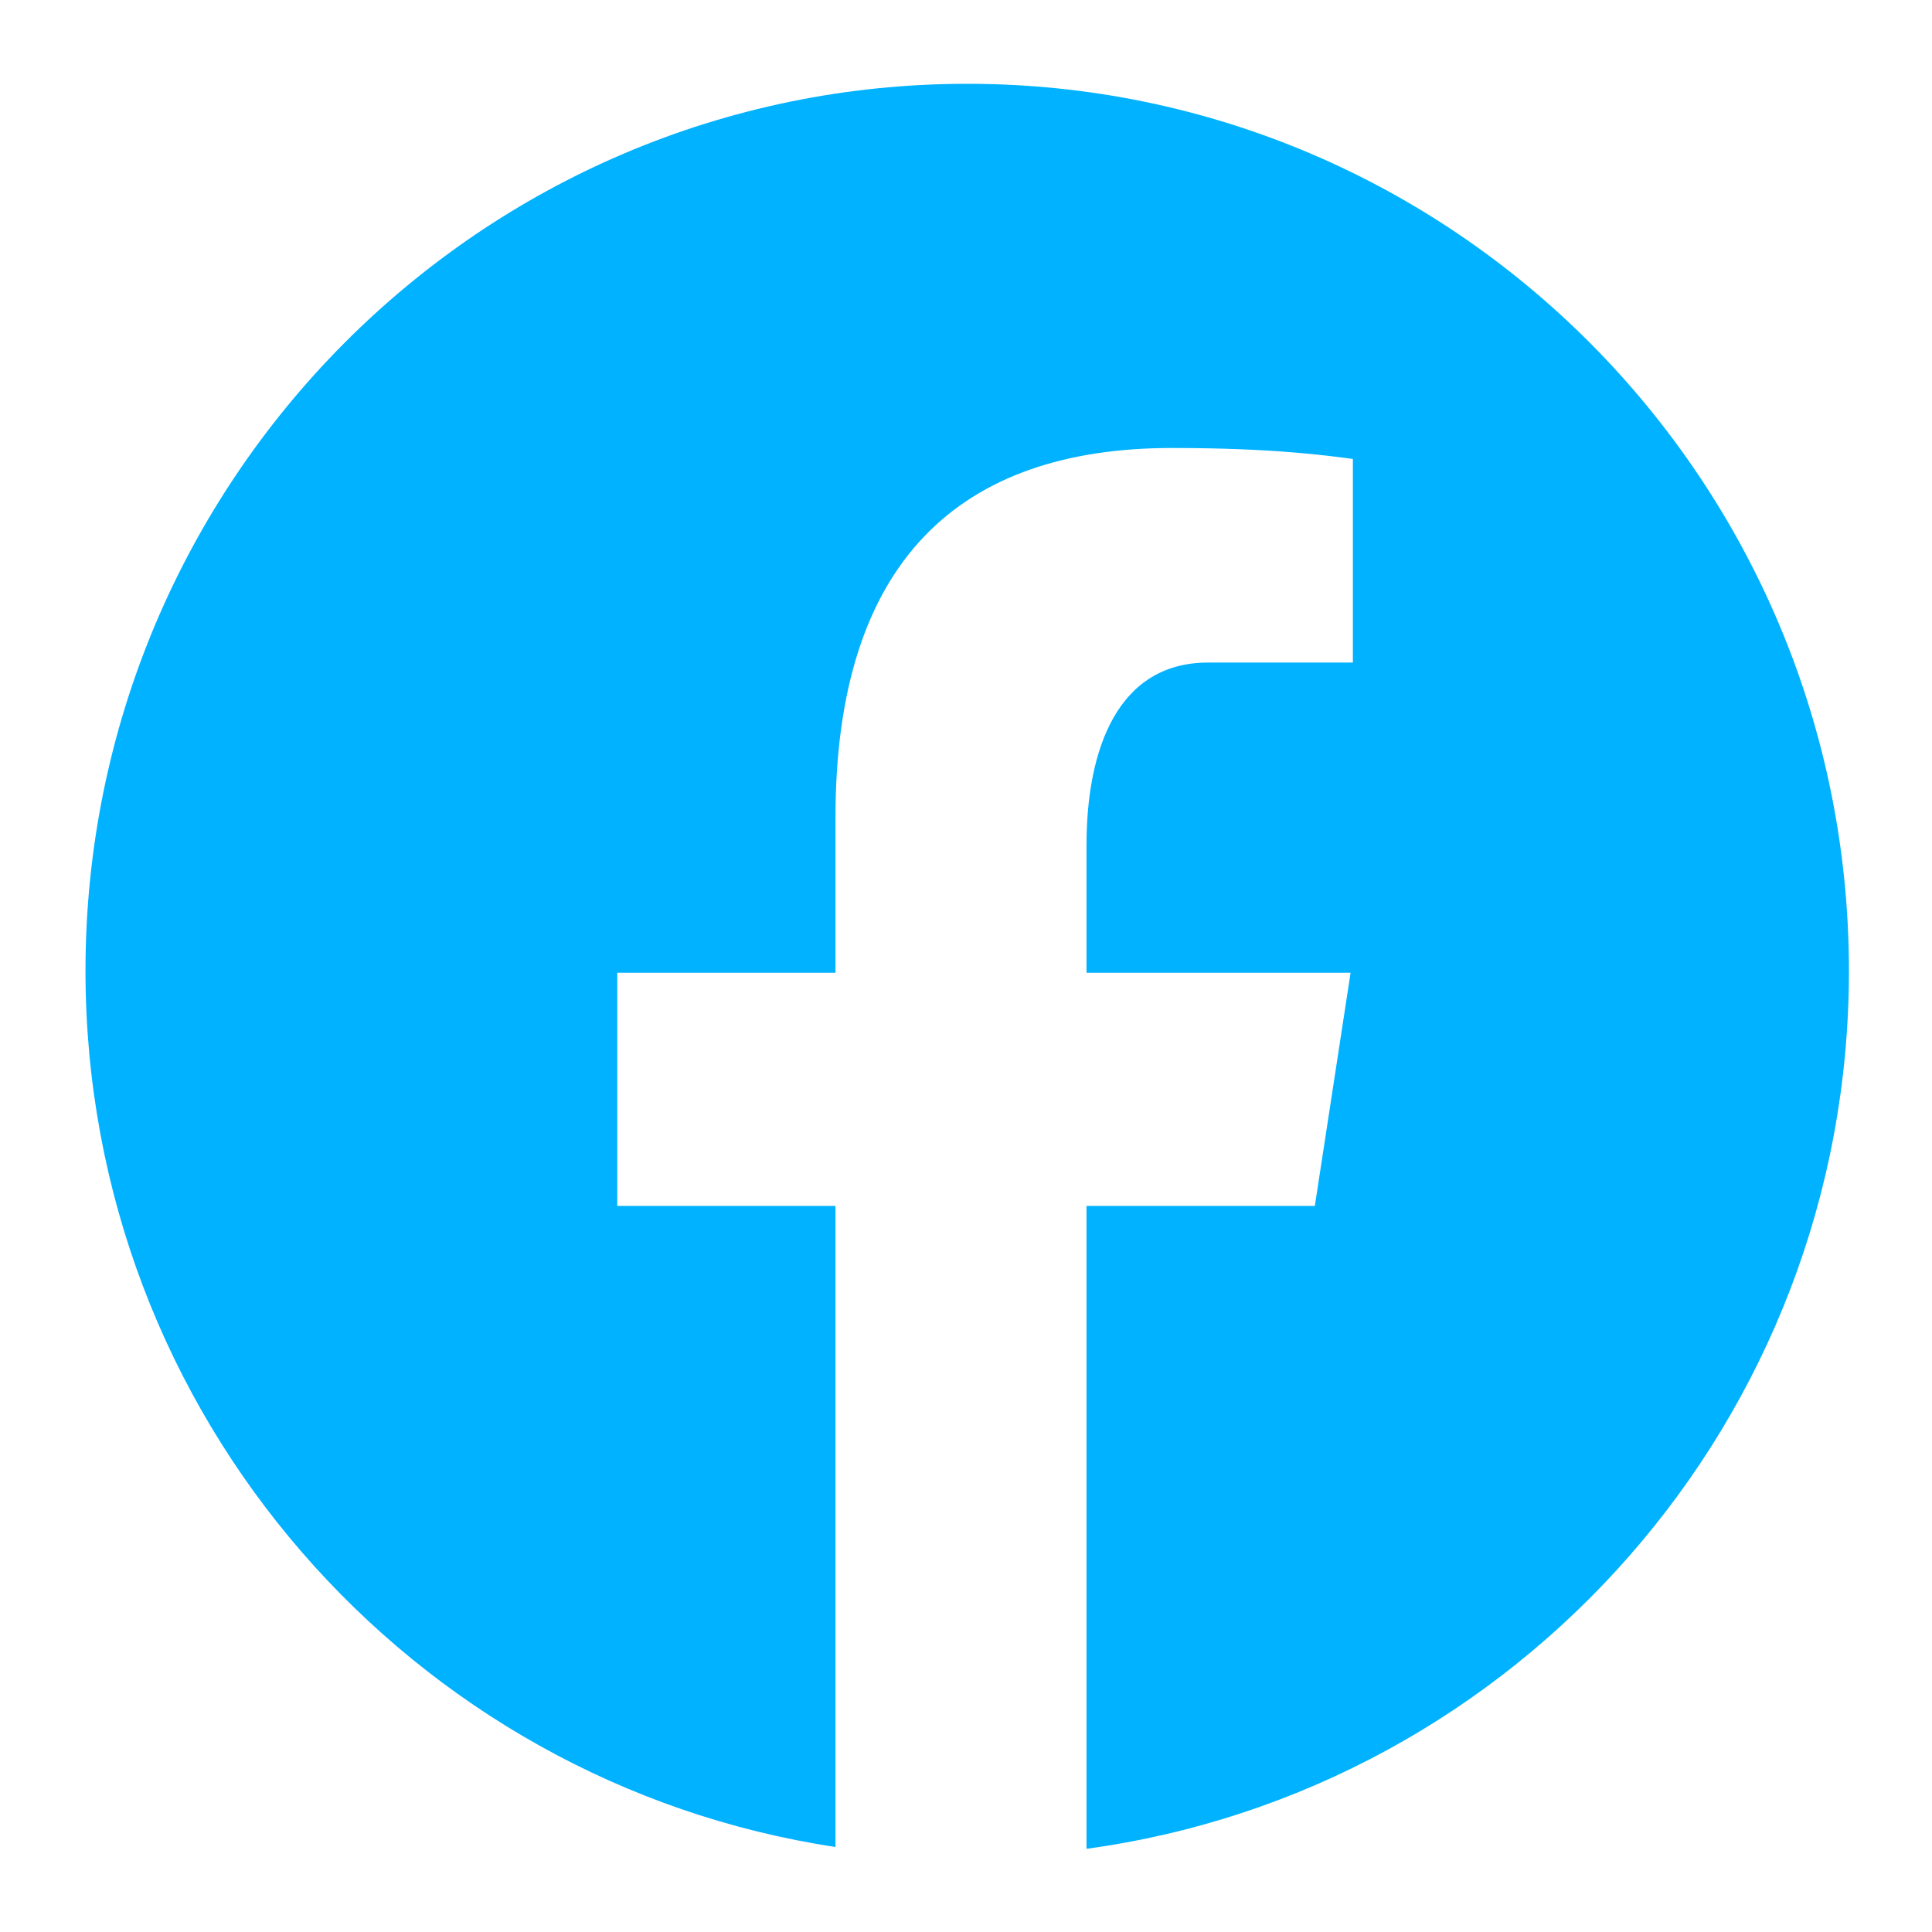
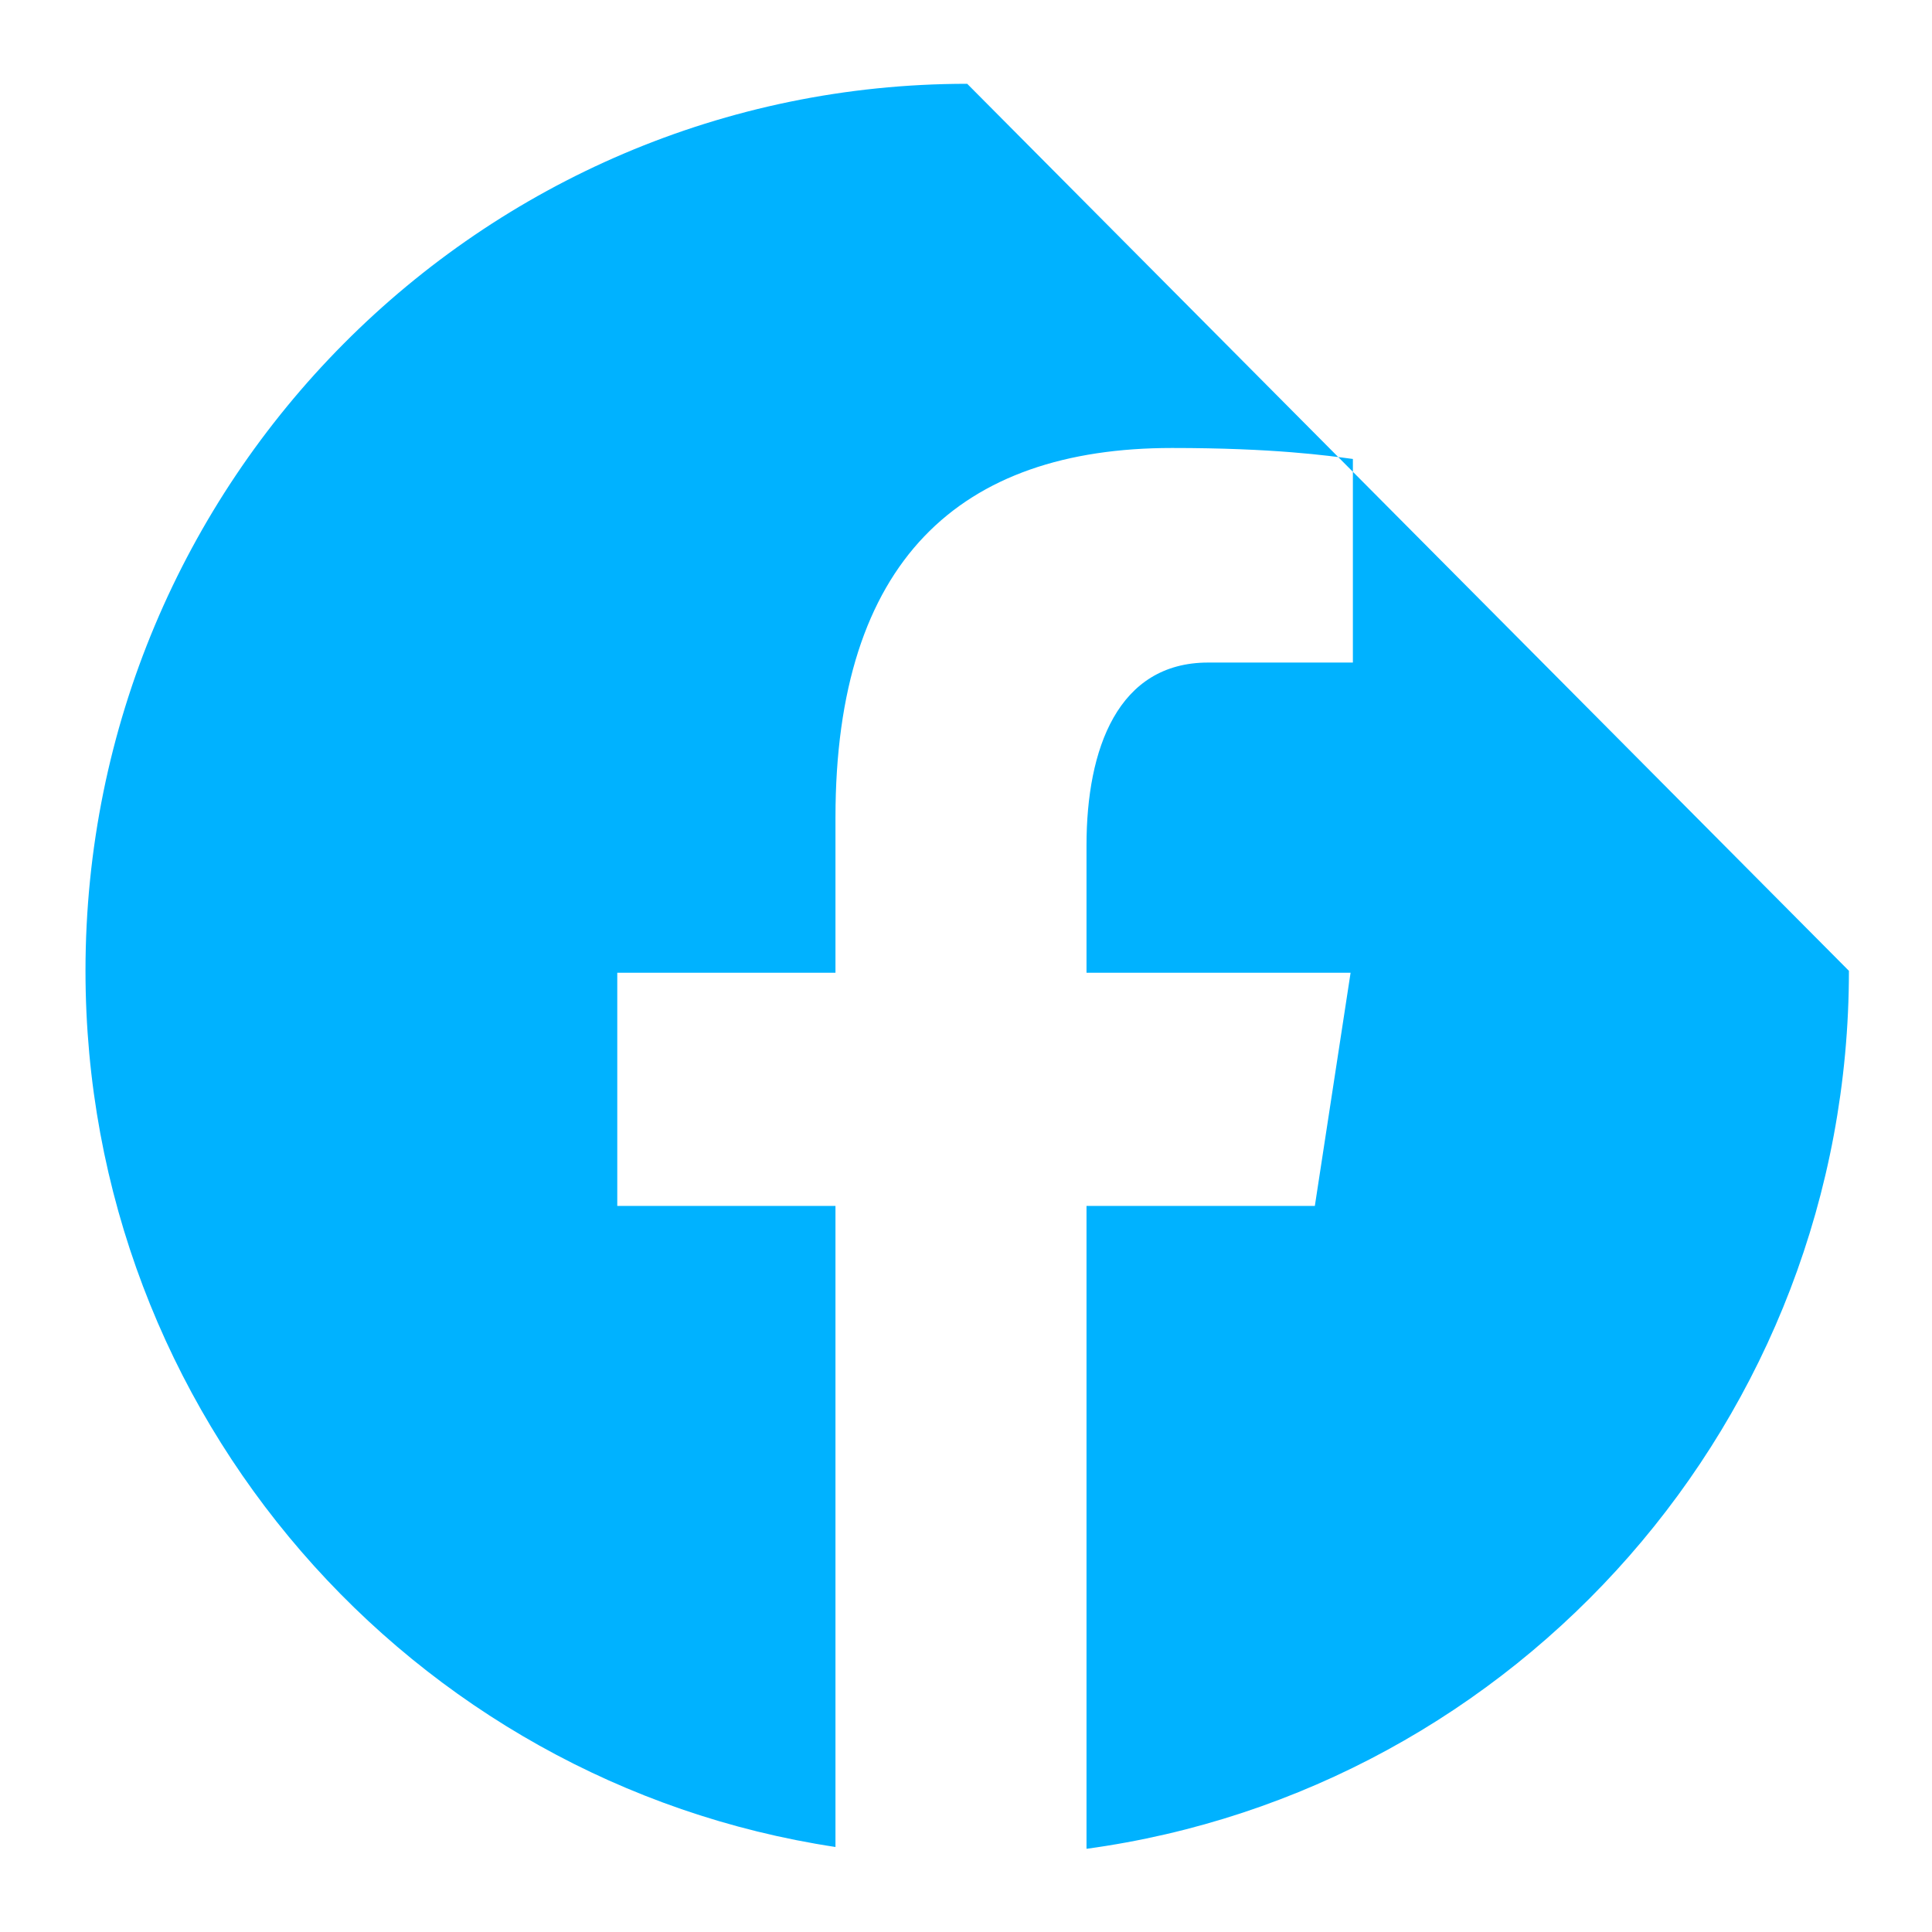
<svg xmlns="http://www.w3.org/2000/svg" width="16" height="16" viewBox="0 0 16 16" fill="none">
-   <path d="M8.01 0.694C3.978 0.694 0.708 3.983 0.708 8.04C0.708 11.723 3.405 14.764 6.919 15.296V9.987H5.112V8.056H6.919V6.771C6.919 4.644 7.949 3.71 9.706 3.71C10.548 3.71 10.993 3.773 11.204 3.801V5.487H10.005C9.259 5.487 8.998 6.199 8.998 7.001V8.056H11.185L10.889 9.987H8.998V15.311C12.562 14.825 15.312 11.759 15.312 8.04C15.312 3.983 12.043 0.694 8.01 0.694Z" fill="#00B2FF" />
+   <path d="M8.01 0.694C3.978 0.694 0.708 3.983 0.708 8.04C0.708 11.723 3.405 14.764 6.919 15.296V9.987H5.112V8.056H6.919V6.771C6.919 4.644 7.949 3.71 9.706 3.71C10.548 3.71 10.993 3.773 11.204 3.801V5.487H10.005C9.259 5.487 8.998 6.199 8.998 7.001V8.056H11.185L10.889 9.987H8.998V15.311C12.562 14.825 15.312 11.759 15.312 8.04Z" fill="#00B2FF" />
</svg>